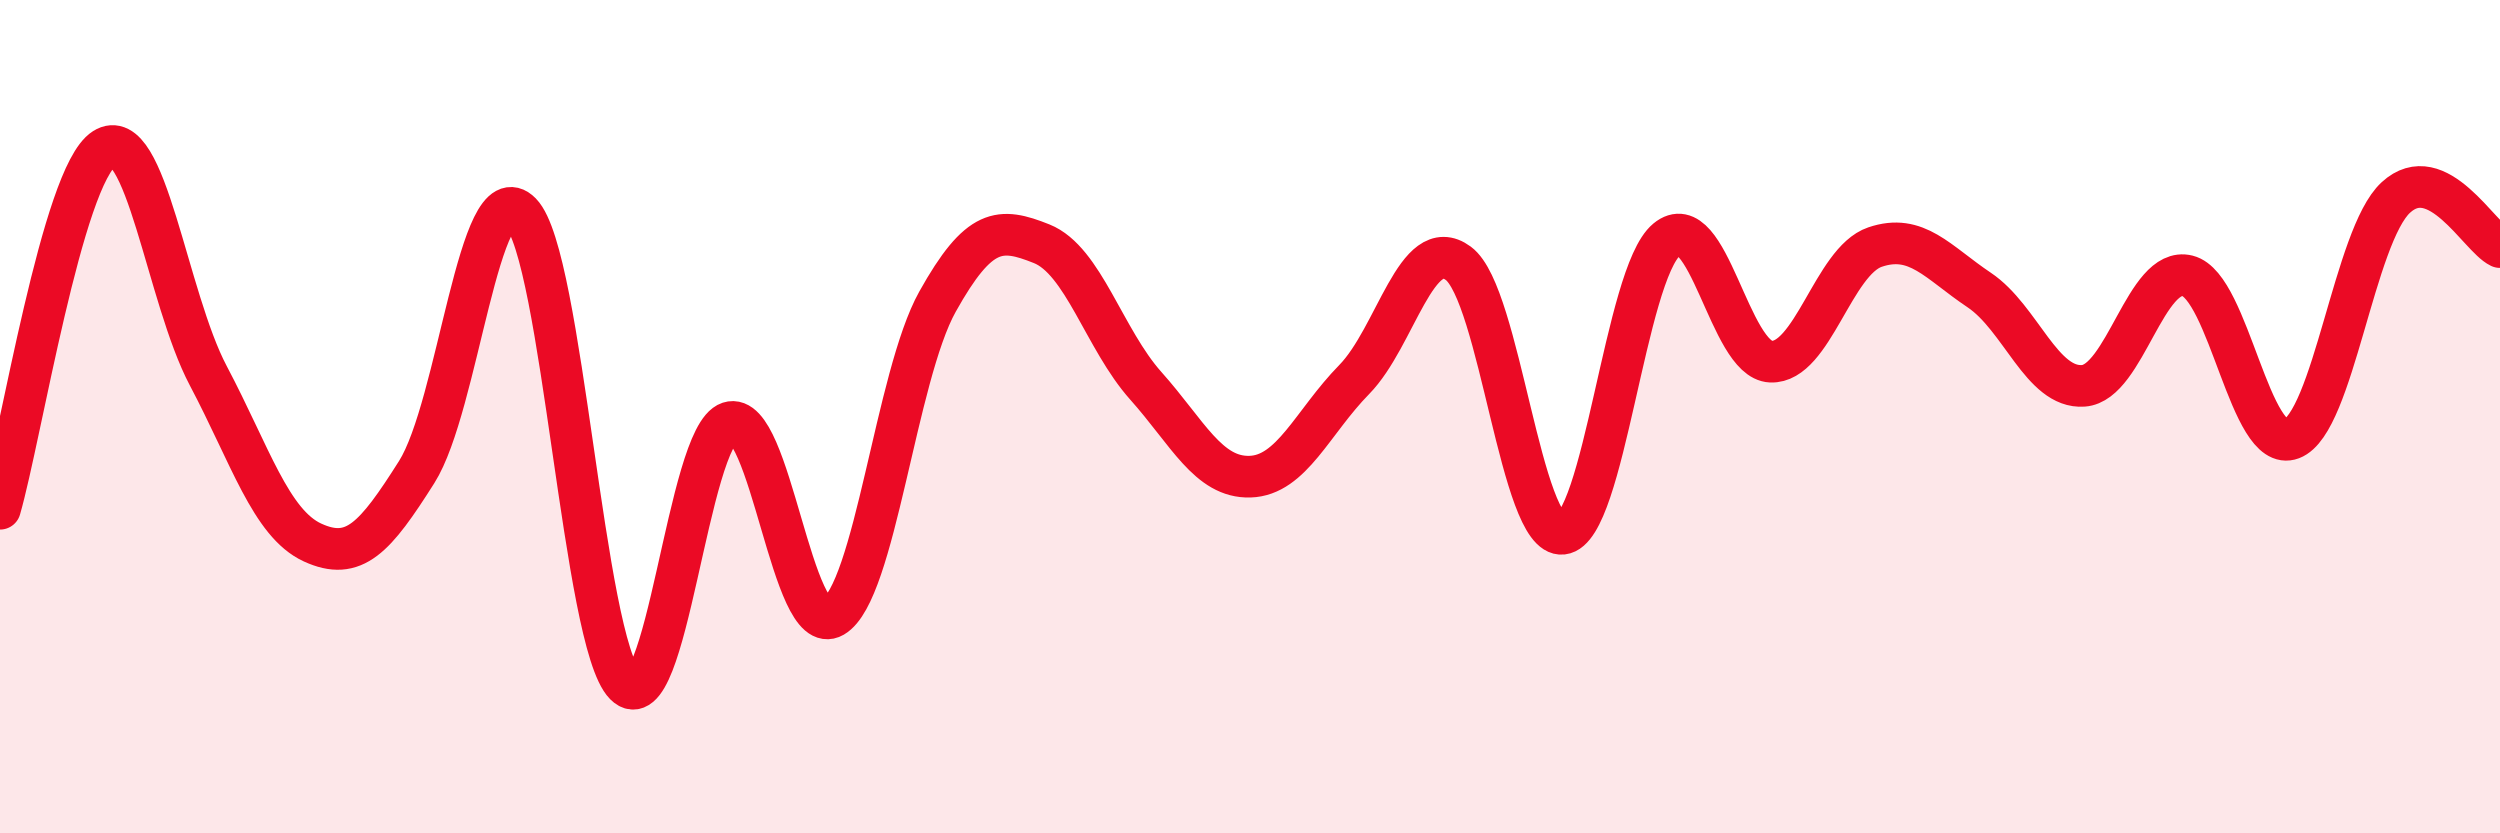
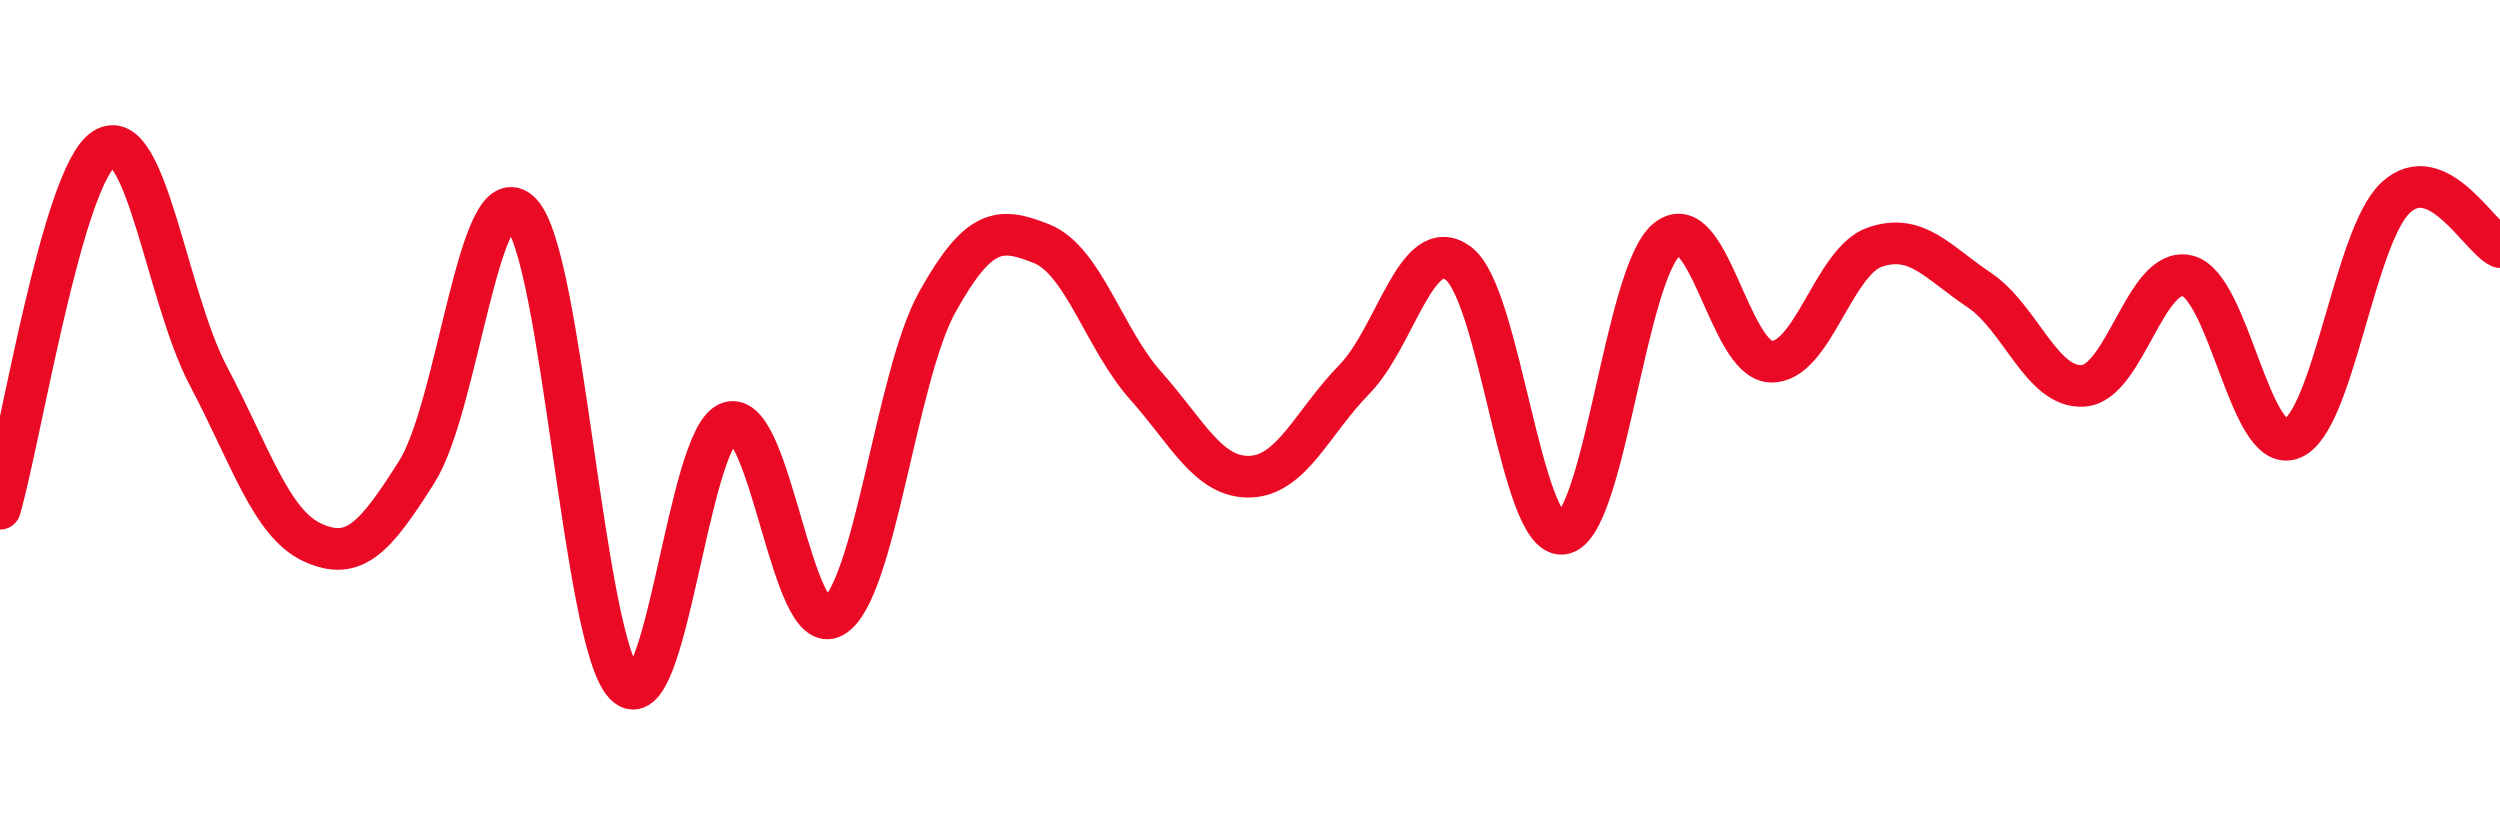
<svg xmlns="http://www.w3.org/2000/svg" width="60" height="20" viewBox="0 0 60 20">
-   <path d="M 0,12.21 C 0.5,10.48 1.5,4.21 2.5,3.57 C 3.5,2.93 4,7.13 5,9.02 C 6,10.91 6.5,12.56 7.5,13.02 C 8.5,13.48 9,12.91 10,11.33 C 11,9.75 11.5,4.09 12.5,5.11 C 13.5,6.13 14,15.42 15,16.43 C 16,17.44 16.5,10.47 17.5,10.14 C 18.5,9.81 19,15.38 20,14.8 C 21,14.22 21.5,9.03 22.5,7.24 C 23.5,5.45 24,5.45 25,5.85 C 26,6.25 26.5,8.14 27.5,9.26 C 28.5,10.38 29,11.47 30,11.44 C 31,11.41 31.5,10.13 32.5,9.11 C 33.5,8.09 34,5.58 35,6.32 C 36,7.06 36.5,12.92 37.5,12.81 C 38.5,12.7 39,6.58 40,5.75 C 41,4.92 41.5,8.64 42.5,8.68 C 43.5,8.72 44,6.27 45,5.93 C 46,5.59 46.5,6.29 47.5,6.96 C 48.5,7.63 49,9.33 50,9.26 C 51,9.19 51.5,6.37 52.5,6.62 C 53.5,6.87 54,10.91 55,10.53 C 56,10.15 56.5,5.66 57.5,4.74 C 58.5,3.82 59.5,5.69 60,5.93L60 20L0 20Z" fill="#EB0A25" opacity="0.1" stroke-linecap="round" stroke-linejoin="round" />
  <path d="M 0,12.21 C 0.5,10.48 1.5,4.21 2.5,3.57 C 3.5,2.93 4,7.13 5,9.02 C 6,10.91 6.5,12.56 7.5,13.02 C 8.5,13.48 9,12.91 10,11.33 C 11,9.75 11.5,4.09 12.5,5.11 C 13.5,6.13 14,15.42 15,16.43 C 16,17.44 16.5,10.47 17.5,10.14 C 18.5,9.81 19,15.38 20,14.8 C 21,14.22 21.5,9.03 22.5,7.24 C 23.5,5.45 24,5.45 25,5.85 C 26,6.25 26.5,8.14 27.5,9.26 C 28.5,10.38 29,11.47 30,11.44 C 31,11.41 31.5,10.13 32.5,9.11 C 33.5,8.09 34,5.58 35,6.32 C 36,7.06 36.5,12.92 37.5,12.81 C 38.5,12.7 39,6.58 40,5.75 C 41,4.92 41.5,8.64 42.5,8.68 C 43.5,8.72 44,6.27 45,5.93 C 46,5.59 46.5,6.29 47.5,6.96 C 48.5,7.63 49,9.33 50,9.26 C 51,9.19 51.5,6.37 52.5,6.62 C 53.5,6.87 54,10.91 55,10.53 C 56,10.15 56.5,5.66 57.5,4.74 C 58.5,3.82 59.5,5.69 60,5.93" stroke="#EB0A25" stroke-width="1" fill="none" stroke-linecap="round" stroke-linejoin="round" />
</svg>